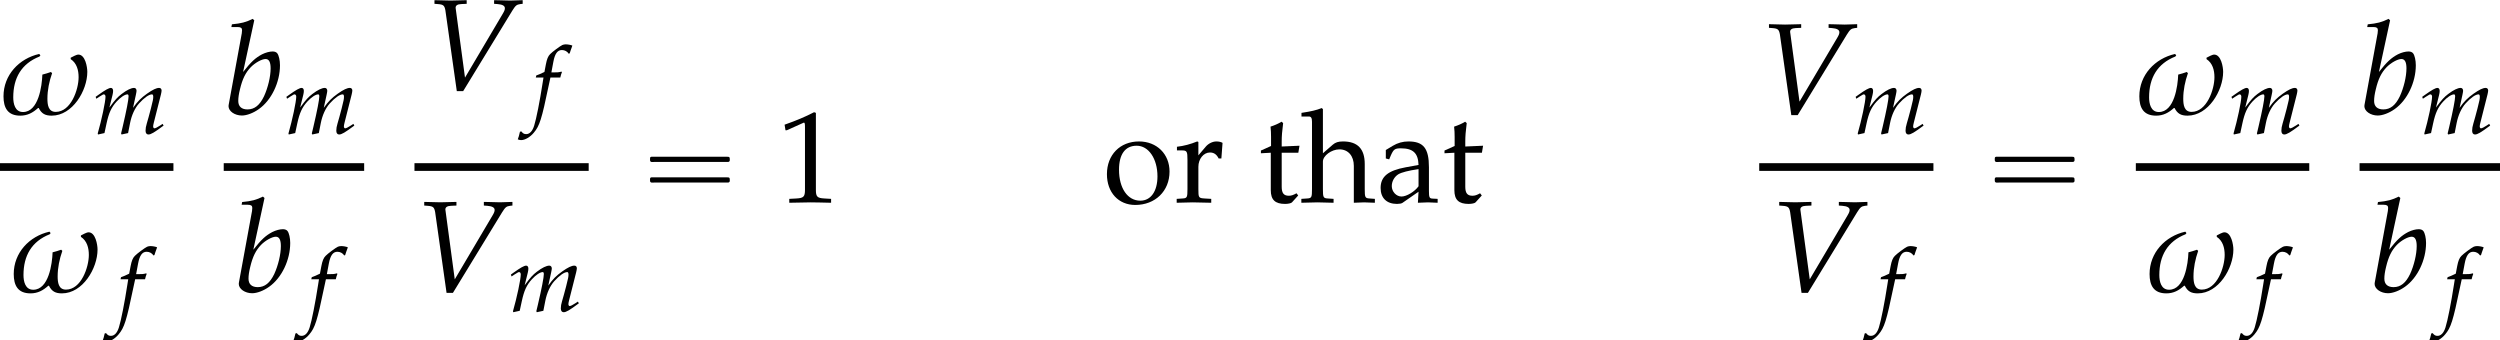
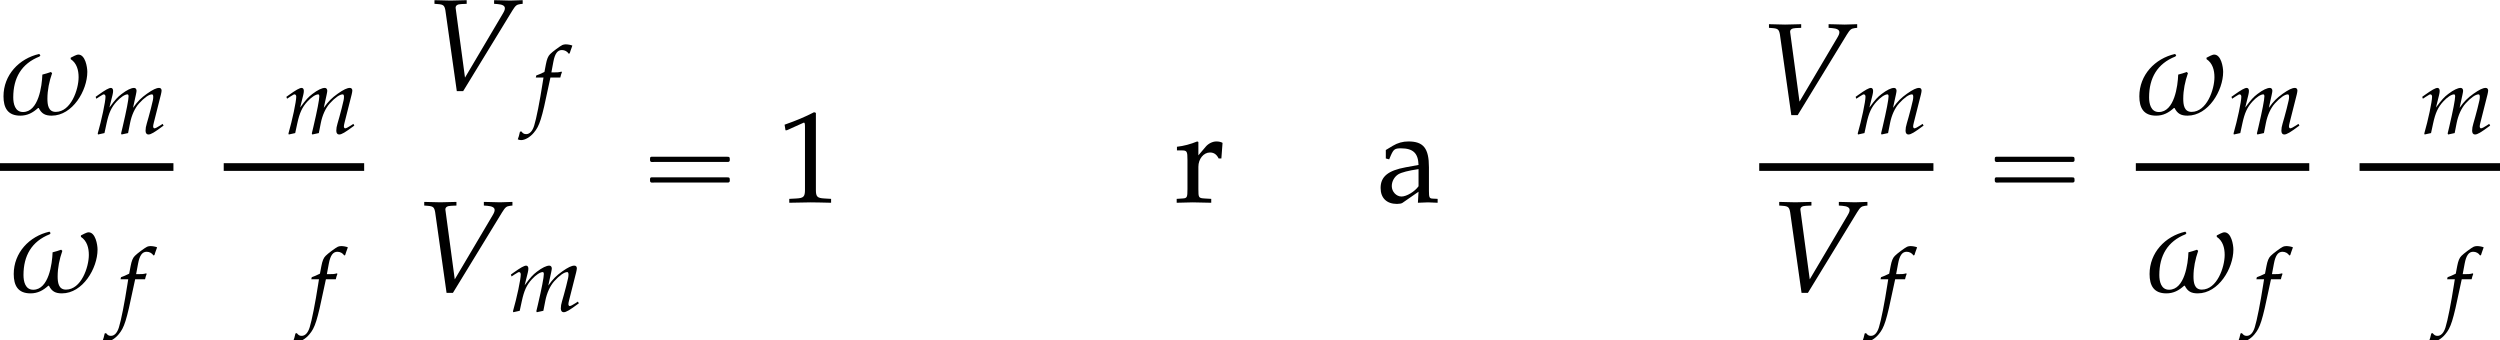
<svg xmlns="http://www.w3.org/2000/svg" xmlns:xlink="http://www.w3.org/1999/xlink" version="1.1" width="209.164pt" height="28.481pt" viewBox="128.544 69.707 209.164 28.481">
  <defs>
    <path id="g2-33" d="M5.336-2.581C5.336-2.882 5.209-3.637 4.788-3.637C4.661-3.637 4.439-3.502 4.32-3.446V-3.359C4.693-3.113 4.804-2.684 4.804-2.255C4.804-1.501 4.335-.135 3.406-.135C2.946-.135 2.898-.58 2.898-.945C2.898-1.469 3.009-2.001 3.184-2.501L3.113-2.573C2.946-2.517 2.763-2.454 2.589-2.414C2.565-1.723 2.358-.127 1.405-.127C.913-.127 .81-.643 .81-1.024C.81-2.207 1.31-3.081 2.414-3.518L2.469-3.589L2.398-3.676C1.167-3.398 .214-2.39 .214-1.088C.214-.389 .468 .095 1.239 .095C1.683 .095 2.009-.087 2.327-.373H2.366C2.541-.024 2.763 .095 3.16 .095C4.431 .095 5.336-1.437 5.336-2.581Z" />
    <path id="g3-86" d="M2.462-.762L1.898-4.955L1.89-5.01C1.874-5.161 1.993-5.249 2.231-5.257L2.565-5.272V-5.495L2.239-5.487C1.945-5.479 1.723-5.471 1.58-5.471S1.215-5.479 .921-5.487L.596-5.495V-5.272L.794-5.257C1.143-5.233 1.207-5.169 1.263-4.875L1.961 .064H2.35L5.352-4.852C5.55-5.169 5.614-5.225 5.844-5.257L5.987-5.272V-5.495L5.749-5.487C5.534-5.479 5.352-5.471 5.225-5.471C5.145-5.471 4.931-5.479 4.605-5.487L4.24-5.495V-5.272L4.447-5.257C4.748-5.233 4.899-5.153 4.899-5.002C4.899-4.915 4.867-4.828 4.772-4.669L2.462-.762Z" />
-     <path id="g3-98" d="M1.866-5.733L1.771-5.82C1.358-5.614 1.072-5.542 .5-5.487L.468-5.32H.85C1.04-5.32 1.12-5.264 1.12-5.129C1.12-5.074 1.112-4.987 1.104-4.939L.302-.564C.294-.54 .294-.508 .294-.484C.294-.175 .675 .087 1.112 .087C1.405 .087 1.81-.064 2.152-.31C2.914-.85 3.438-1.937 3.438-2.986C3.438-3.287 3.367-3.597 3.271-3.716C3.216-3.788 3.113-3.827 2.994-3.827C2.803-3.827 2.565-3.764 2.342-3.653C1.937-3.438 1.675-3.2 1.183-2.573L1.866-5.733ZM2.557-3.367C2.763-3.367 2.866-3.184 2.866-2.795C2.866-2.287 2.7-1.604 2.462-1.088C2.199-.54 1.882-.286 1.453-.286C1.088-.286 .889-.468 .889-.802C.889-1 .921-1.223 .993-1.517C1.143-2.152 1.334-2.533 1.652-2.866C1.914-3.136 2.327-3.367 2.557-3.367Z" />
    <path id="g3-102" d="M2.271-3.041C2.303-3.192 2.358-3.375 2.406-3.486L2.374-3.541L2.319-3.526C2.128-3.478 2.041-3.47 1.652-3.47H1.525L1.691-4.359C1.818-5.042 2.041-5.344 2.406-5.344C2.644-5.344 2.859-5.225 2.978-5.034L3.057-5.066C3.097-5.193 3.176-5.439 3.24-5.598L3.279-5.717C3.152-5.773 2.906-5.82 2.724-5.82C2.636-5.82 2.509-5.796 2.446-5.765C2.255-5.677 1.604-5.193 1.421-5.002C1.247-4.828 1.151-4.59 1.064-4.137L.945-3.51C.619-3.351 .461-3.287 .262-3.216L.222-3.041H.865L.794-2.596C.556-1.048 .262 .429 .087 .977C-.056 1.445-.294 1.691-.58 1.691C-.762 1.691-.85 1.636-.993 1.461L-1.104 1.493C-1.135 1.675-1.247 2.057-1.286 2.128C-1.215 2.168-1.096 2.192-1.008 2.192C-.683 2.192-.254 1.945 .056 1.572C.54 1 .715 .445 1.294-2.342C1.318-2.438 1.382-2.739 1.445-3.041H2.271Z" />
    <path id="g3-109" d="M5.796-.818L5.59-.683C5.36-.532 5.185-.445 5.106-.445C5.05-.445 5.002-.516 5.002-.603C5.002-.683 5.018-.754 5.058-.921L5.654-3.279C5.685-3.414 5.709-3.541 5.709-3.605C5.709-3.74 5.63-3.827 5.503-3.827C5.272-3.827 4.971-3.684 4.486-3.343C3.986-2.986 3.708-2.708 3.319-2.16L3.557-3.248C3.589-3.406 3.613-3.526 3.613-3.581C3.613-3.732 3.533-3.827 3.406-3.827C3.168-3.827 2.803-3.653 2.366-3.319C2.017-3.049 1.858-2.882 1.342-2.184L1.604-3.24C1.636-3.367 1.652-3.486 1.652-3.581C1.652-3.732 1.58-3.827 1.469-3.827C1.302-3.827 1-3.66 .413-3.24L.191-3.081L.246-2.922L.5-3.089C.794-3.271 .818-3.287 .873-3.287C.961-3.287 1.016-3.208 1.016-3.089C1.016-2.684 .691-1.151 .365-.016L.389 .071L.929-.048L1.104-.858C1.294-1.739 1.509-2.207 1.945-2.684C2.279-3.049 2.636-3.287 2.859-3.287C2.914-3.287 2.946-3.224 2.946-3.121C2.946-2.843 2.771-1.937 2.446-.548L2.319-.016L2.358 .071L2.906-.048L3.073-.897C3.2-1.54 3.47-2.136 3.819-2.525C4.256-3.009 4.653-3.287 4.907-3.287C4.971-3.287 5.01-3.216 5.01-3.089C5.01-2.898 4.987-2.787 4.812-2.096C4.685-1.596 4.55-1.12 4.47-.85C4.399-.627 4.367-.421 4.367-.246C4.367-.048 4.455 .071 4.605 .071C4.812 .071 5.098-.095 5.876-.675L5.796-.818Z" />
    <use id="g5-33" xlink:href="#g2-33" transform="scale(1.369)" />
    <use id="g6-86" xlink:href="#g3-86" transform="scale(1.369)" />
    <use id="g6-98" xlink:href="#g3-98" transform="scale(1.369)" />
-     <path id="g0-16" d="M.982-3.807C.949-3.796 .927-3.775 .916-3.742S.905-3.665 .905-3.633C.905-3.545 .895-3.436 .982-3.393C1.058-3.36 1.178-3.382 1.265-3.382H1.909H5.978H7.124C7.211-3.382 7.309-3.382 7.396-3.382C7.451-3.382 7.505-3.382 7.538-3.425C7.582-3.458 7.582-3.513 7.582-3.567C7.582-3.655 7.593-3.785 7.484-3.807C7.44-3.818 7.385-3.818 7.342-3.818H7.08H6.24H2.509H1.44H1.145C1.091-3.818 1.036-3.829 .982-3.807ZM.982-2.084C.949-2.073 .927-2.051 .916-2.018S.905-1.942 .905-1.909C.905-1.822 .895-1.713 .982-1.669C1.058-1.636 1.178-1.658 1.265-1.658H1.909H5.978H7.135H7.396C7.451-1.658 7.505-1.658 7.538-1.702C7.582-1.735 7.582-1.789 7.582-1.844C7.582-1.931 7.593-2.062 7.484-2.084C7.44-2.095 7.385-2.095 7.342-2.095H7.08H6.24H2.509H1.44H1.145C1.091-2.095 1.036-2.105 .982-2.084Z" />
+     <path id="g0-16" d="M.982-3.807C.949-3.796 .927-3.775 .916-3.742S.905-3.665 .905-3.633C.905-3.545 .895-3.436 .982-3.393C1.058-3.36 1.178-3.382 1.265-3.382H5.978H7.124C7.211-3.382 7.309-3.382 7.396-3.382C7.451-3.382 7.505-3.382 7.538-3.425C7.582-3.458 7.582-3.513 7.582-3.567C7.582-3.655 7.593-3.785 7.484-3.807C7.44-3.818 7.385-3.818 7.342-3.818H7.08H6.24H2.509H1.44H1.145C1.091-3.818 1.036-3.829 .982-3.807ZM.982-2.084C.949-2.073 .927-2.051 .916-2.018S.905-1.942 .905-1.909C.905-1.822 .895-1.713 .982-1.669C1.058-1.636 1.178-1.658 1.265-1.658H1.909H5.978H7.135H7.396C7.451-1.658 7.505-1.658 7.538-1.702C7.582-1.735 7.582-1.789 7.582-1.844C7.582-1.931 7.593-2.062 7.484-2.084C7.44-2.095 7.385-2.095 7.342-2.095H7.08H6.24H2.509H1.44H1.145C1.091-2.095 1.036-2.105 .982-2.084Z" />
    <path id="g8-49" d="M.728-6.032H.837L2.239-6.662C2.25-6.673 2.261-6.673 2.271-6.673C2.337-6.673 2.358-6.575 2.358-6.315V-1.043C2.358-.478 2.239-.359 1.652-.326L1.043-.293V.033C2.717 0 2.717 0 2.837 0C2.978 0 3.217 0 3.587 .011C3.717 .022 4.097 .022 4.543 .033V-.293L3.978-.326C3.38-.359 3.271-.478 3.271-1.043V-7.488L3.119-7.543C2.413-7.173 1.641-6.847 .652-6.499L.728-6.032Z" />
    <path id="g8-97" d="M3.521-.891L3.467 .033C4.173 0 4.173 0 4.315 0C4.369 0 4.641 .011 5.119 .033V-.293L4.695-.315C4.434-.326 4.391-.413 4.391-.946V-2.934C4.391-4.521 3.934-5.097 2.674-5.097C2.206-5.097 1.772-4.978 1.359-4.728L.783-4.38V-3.673L1.065-3.597L1.206-3.934C1.435-4.445 1.543-4.521 2.043-4.521C3.065-4.521 3.489-4.119 3.521-3.13L2.445-2.934C.967-2.663 .348-2.152 .348-1.206C.348-.359 .859 .13 1.717 .13C1.913 .13 2.098 .098 2.174 .043L3.521-.891ZM3.521-1.348C3.206-.902 2.521-.489 2.098-.489C1.663-.489 1.282-.891 1.282-1.359C1.282-1.761 1.5-2.141 1.826-2.348C2.098-2.511 2.695-2.663 3.521-2.782V-1.348Z" />
-     <path id="g8-104" d="M.076-7.184H.685C.88-7.184 .956-7.064 .956-6.738V-1.109C.956-.424 .924-.348 .554-.326L.065-.293V.033C.804 .011 1.098 0 1.413 0S2.022 .011 2.761 .033V-.293L2.271-.326C1.902-.348 1.869-.424 1.869-1.109V-3.413C1.869-3.902 2.587-4.434 3.25-4.434C3.978-4.434 4.456-3.891 4.456-3.054V.033C5.119 0 5.13 0 5.315 0C5.467 0 5.467 0 6.217 .033V-.293L5.771-.326C5.402-.348 5.369-.413 5.369-1.109V-3.206C5.369-4.478 4.771-5.097 3.554-5.097C3.152-5.097 2.924-5.021 2.695-4.826L1.869-4.108V-7.803L1.772-7.89C1.293-7.706 .935-7.619 .076-7.488V-7.184Z" />
-     <path id="g8-111" d="M3.032-5.097C1.445-5.097 .348-3.978 .348-2.358C.348-.826 1.315 .217 2.717 .217C4.391 .217 5.586-.946 5.586-2.576C5.586-4.043 4.521-5.097 3.032-5.097ZM2.837-4.739C3.837-4.739 4.576-3.652 4.576-2.174C4.576-.924 4.021-.141 3.141-.141C2.076-.141 1.359-1.185 1.359-2.728C1.359-4.032 1.88-4.739 2.837-4.739Z" />
    <path id="g8-114" d="M.25-4.347H.652C1.087-4.347 1.13-4.271 1.13-3.554V-1.109C1.13-.424 1.098-.348 .728-.326L.228-.293V.033C1.011 .011 1.293 0 1.565 0C1.782 0 1.782 0 3.119 .033V-.293L2.554-.326C2.065-.359 2.043-.391 2.043-1.109V-2.978C2.043-3.63 2.478-4.173 3.011-4.173C3.337-4.173 3.565-4.021 3.739-3.673H3.967L4.065-4.978C3.945-5.054 3.75-5.097 3.554-5.097C3.228-5.097 2.88-4.923 2.652-4.652L2.043-3.934V-5.054L1.945-5.097C1.391-4.869 .826-4.717 .25-4.652V-4.347Z" />
-     <path id="g8-116" d="M1.065-4.152V-1.022C1.065-.217 1.424 .13 2.261 .13C2.511 .13 2.771 .076 2.837 0L3.358-.576L3.217-.761C2.945-.609 2.782-.554 2.576-.554C2.152-.554 1.978-.772 1.978-1.304V-4.152H3.369L3.467-4.739L1.978-4.673V-5.086C1.978-5.543 2.011-5.934 2.098-6.63L1.967-6.749C1.706-6.586 1.38-6.445 1.043-6.336C1.076-6.01 1.087-5.804 1.087-5.478V-4.717L.239-4.336V-4.108L1.065-4.152Z" />
  </defs>
  <g id="page1">
    <use x="128.544" y="79.253" xlink:href="#g5-33" />
    <use x="136.355" y="80.889" xlink:href="#g3-109" />
    <rect x="128.544" y="83.36" height=".644" width="14.51" />
    <use x="129.4" y="94.122" xlink:href="#g5-33" />
    <use x="138.407" y="96.115" xlink:href="#g3-102" />
    <use x="147.262" y="79.253" xlink:href="#g6-98" />
    <use x="152.313" y="80.889" xlink:href="#g3-109" />
    <rect x="147.262" y="83.36" height=".644" width="11.75" />
    <use x="148.119" y="94.122" xlink:href="#g6-98" />
    <use x="154.366" y="96.115" xlink:href="#g3-102" />
    <use x="164.078" y="77.244" xlink:href="#g6-86" />
    <use x="173.15" y="79.237" xlink:href="#g3-102" />
-     <rect x="163.221" y="83.36" height=".644" width="14.575" />
    <use x="163.221" y="94.122" xlink:href="#g6-86" />
    <use x="171.098" y="95.758" xlink:href="#g3-109" />
    <use x="182.022" y="86.638" xlink:href="#g0-16" />
    <use x="193.535" y="86.638" xlink:href="#g8-49" />
    <use x="220.808" y="86.638" xlink:href="#g8-111" />
    <use x="226.764" y="86.638" xlink:href="#g8-114" />
    <use x="233.8" y="86.638" xlink:href="#g8-116" />
    <use x="237.357" y="86.638" xlink:href="#g8-104" />
    <use x="243.706" y="86.638" xlink:href="#g8-97" />
    <use x="249.16" y="86.638" xlink:href="#g8-116" />
    <use x="275.73" y="79.253" xlink:href="#g6-86" />
    <use x="283.606" y="80.889" xlink:href="#g3-109" />
    <rect x="275.73" y="83.36" height=".644" width="14.575" />
    <use x="276.587" y="94.122" xlink:href="#g6-86" />
    <use x="285.659" y="96.115" xlink:href="#g3-102" />
    <use x="294.531" y="86.638" xlink:href="#g0-16" />
    <use x="307.24" y="79.253" xlink:href="#g5-33" />
    <use x="315.05" y="80.889" xlink:href="#g3-109" />
    <rect x="307.24" y="83.36" height=".644" width="14.51" />
    <use x="308.096" y="94.122" xlink:href="#g5-33" />
    <use x="317.103" y="96.115" xlink:href="#g3-102" />
    <use x="325.958" y="79.253" xlink:href="#g6-98" />
    <use x="331.009" y="80.889" xlink:href="#g3-109" />
    <rect x="325.958" y="83.36" height=".644" width="11.75" />
    <use x="326.815" y="94.122" xlink:href="#g6-98" />
    <use x="333.062" y="96.115" xlink:href="#g3-102" />
  </g>
</svg>